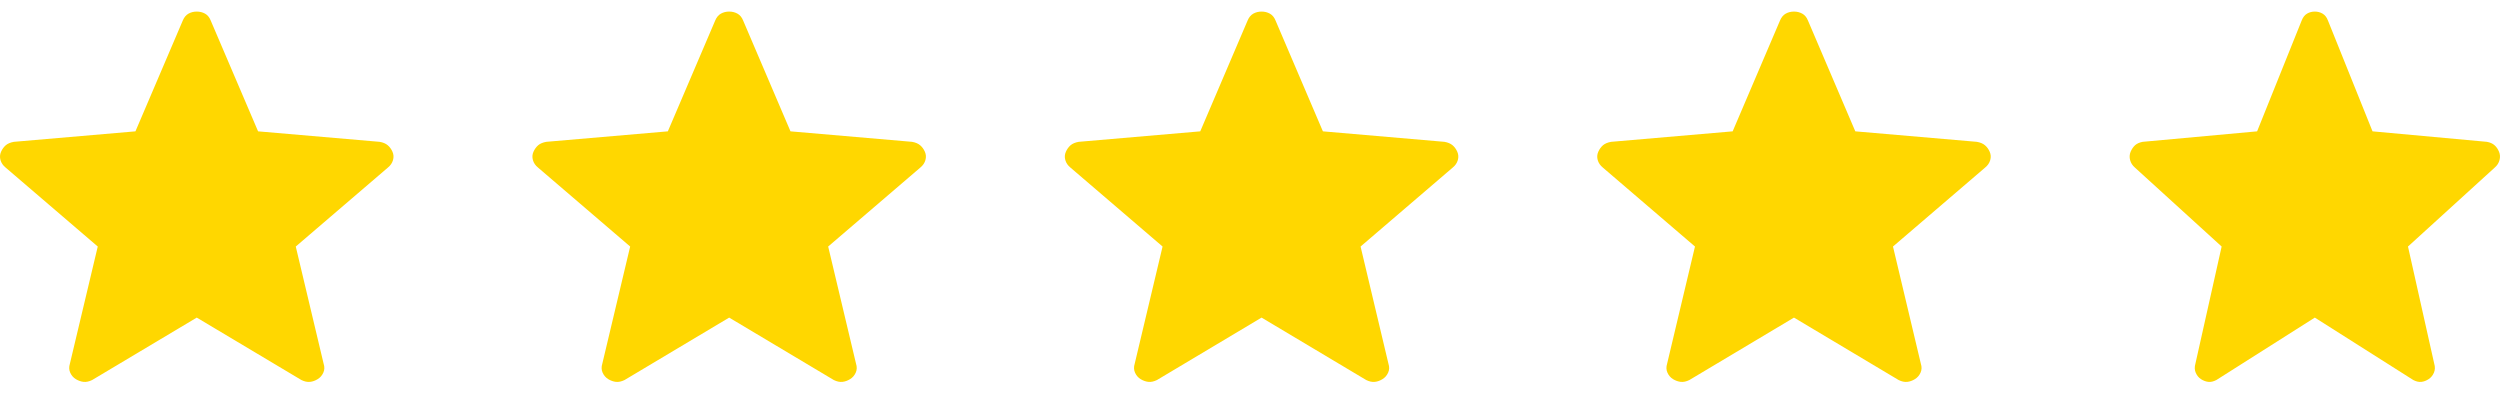
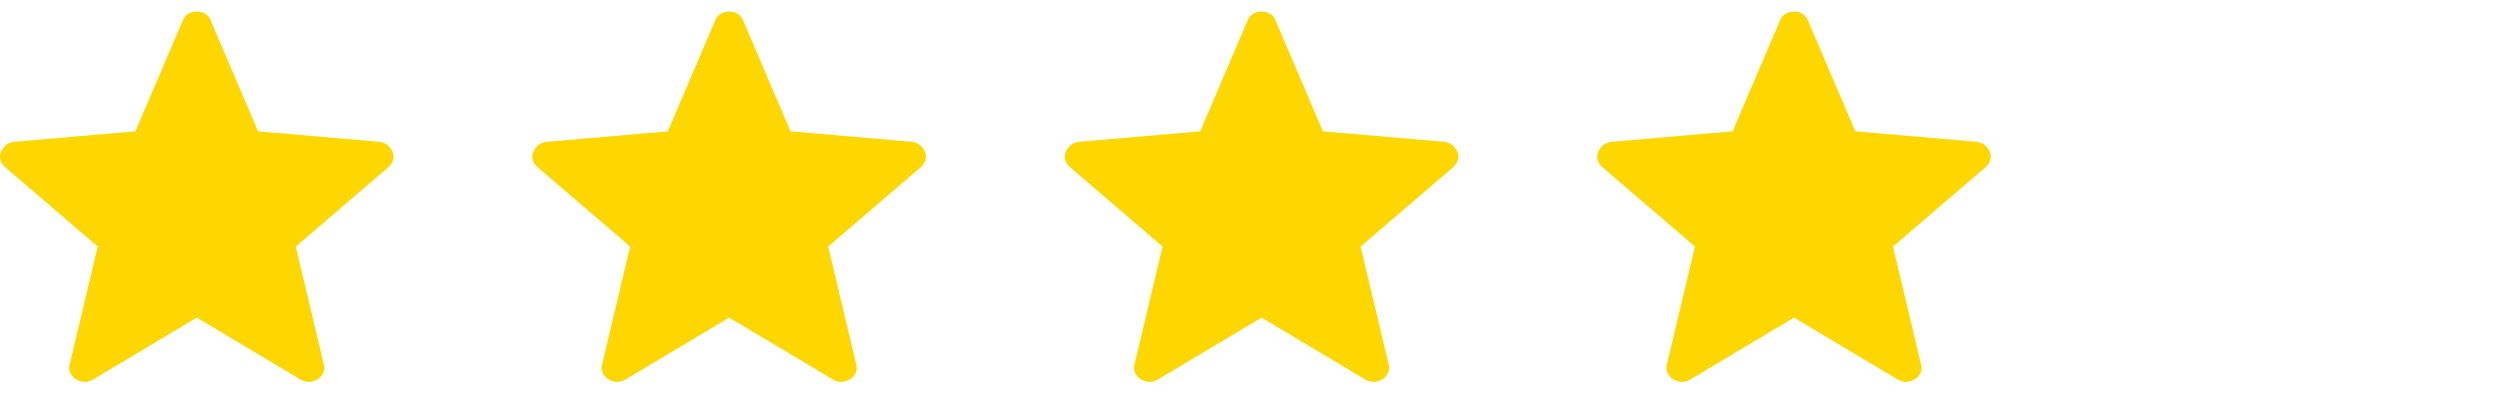
<svg xmlns="http://www.w3.org/2000/svg" width="108" height="17" viewBox="0 0 108 17" fill="none">
  <path d="M8.5 13.72L3.979 16.418C3.846 16.483 3.723 16.509 3.609 16.497C3.496 16.484 3.386 16.445 3.279 16.381C3.171 16.316 3.09 16.223 3.035 16.103C2.98 15.983 2.975 15.852 3.02 15.71L4.223 10.65L0.244 7.24C0.132 7.15 0.058 7.042 0.022 6.917C-0.014 6.791 -0.006 6.671 0.046 6.556C0.097 6.441 0.166 6.347 0.251 6.273C0.337 6.201 0.454 6.153 0.6 6.127L5.851 5.674L7.898 0.883C7.955 0.747 8.036 0.65 8.142 0.59C8.249 0.53 8.368 0.5 8.5 0.5C8.632 0.5 8.751 0.53 8.859 0.59C8.966 0.65 9.047 0.747 9.101 0.883L11.149 5.674L16.399 6.127C16.546 6.152 16.662 6.201 16.749 6.274C16.835 6.346 16.904 6.44 16.955 6.556C17.006 6.671 17.014 6.791 16.978 6.917C16.942 7.042 16.868 7.15 16.756 7.24L12.777 10.65L13.98 15.71C14.027 15.851 14.022 15.981 13.966 16.102C13.911 16.223 13.829 16.315 13.721 16.38C13.615 16.446 13.505 16.485 13.391 16.497C13.278 16.509 13.155 16.483 13.022 16.418L8.5 13.72Z" fill="#FFD700" />
  <path d="M31.5 13.72L26.979 16.418C26.846 16.483 26.723 16.509 26.609 16.497C26.496 16.484 26.386 16.445 26.279 16.381C26.171 16.316 26.09 16.223 26.035 16.103C25.98 15.983 25.975 15.852 26.02 15.71L27.223 10.65L23.244 7.24C23.131 7.15 23.058 7.042 23.022 6.917C22.986 6.791 22.994 6.671 23.046 6.556C23.097 6.441 23.166 6.347 23.251 6.273C23.337 6.201 23.454 6.153 23.6 6.127L28.851 5.674L30.898 0.883C30.955 0.747 31.036 0.65 31.142 0.59C31.249 0.53 31.368 0.5 31.5 0.5C31.632 0.5 31.752 0.53 31.859 0.59C31.966 0.65 32.047 0.747 32.102 0.883L34.149 5.674L39.399 6.127C39.546 6.152 39.662 6.201 39.749 6.274C39.835 6.346 39.904 6.44 39.955 6.556C40.006 6.671 40.014 6.791 39.978 6.917C39.942 7.042 39.868 7.15 39.756 7.24L35.777 10.65L36.98 15.71C37.026 15.851 37.022 15.981 36.966 16.102C36.911 16.223 36.829 16.315 36.721 16.38C36.615 16.446 36.505 16.485 36.391 16.497C36.278 16.509 36.155 16.483 36.022 16.418L31.5 13.72Z" fill="#FFD700" />
  <path d="M54.5 13.72L49.979 16.418C49.846 16.483 49.723 16.509 49.609 16.497C49.496 16.484 49.386 16.445 49.279 16.381C49.171 16.316 49.09 16.223 49.035 16.103C48.98 15.983 48.975 15.852 49.02 15.71L50.223 10.65L46.244 7.24C46.132 7.15 46.058 7.042 46.022 6.917C45.986 6.791 45.994 6.671 46.046 6.556C46.097 6.441 46.166 6.347 46.251 6.273C46.337 6.201 46.454 6.153 46.6 6.127L51.851 5.674L53.898 0.883C53.955 0.747 54.036 0.65 54.142 0.59C54.249 0.53 54.368 0.5 54.5 0.5C54.632 0.5 54.752 0.53 54.859 0.59C54.966 0.65 55.047 0.747 55.102 0.883L57.149 5.674L62.399 6.127C62.546 6.152 62.662 6.201 62.749 6.274C62.835 6.346 62.904 6.44 62.955 6.556C63.006 6.671 63.014 6.791 62.978 6.917C62.942 7.042 62.868 7.15 62.756 7.24L58.777 10.65L59.98 15.71C60.026 15.851 60.022 15.981 59.966 16.102C59.911 16.223 59.829 16.315 59.721 16.38C59.615 16.446 59.505 16.485 59.391 16.497C59.278 16.509 59.155 16.483 59.022 16.418L54.5 13.72Z" fill="#FFD700" />
  <path d="M77.5 13.72L72.979 16.418C72.846 16.483 72.723 16.509 72.609 16.497C72.496 16.484 72.386 16.445 72.279 16.381C72.171 16.316 72.09 16.223 72.035 16.103C71.98 15.983 71.975 15.852 72.02 15.71L73.223 10.65L69.244 7.24C69.132 7.15 69.058 7.042 69.022 6.917C68.986 6.791 68.994 6.671 69.046 6.556C69.097 6.441 69.166 6.347 69.251 6.273C69.338 6.201 69.454 6.153 69.6 6.127L74.851 5.674L76.898 0.883C76.955 0.747 77.036 0.65 77.142 0.59C77.249 0.53 77.368 0.5 77.5 0.5C77.632 0.5 77.751 0.53 77.859 0.59C77.966 0.65 78.047 0.747 78.102 0.883L80.149 5.674L85.399 6.127C85.546 6.152 85.662 6.201 85.749 6.274C85.835 6.346 85.904 6.44 85.955 6.556C86.006 6.671 86.014 6.791 85.978 6.917C85.942 7.042 85.868 7.15 85.756 7.24L81.777 10.65L82.98 15.71C83.026 15.851 83.022 15.981 82.966 16.102C82.911 16.223 82.829 16.315 82.721 16.38C82.615 16.446 82.505 16.485 82.391 16.497C82.278 16.509 82.155 16.483 82.022 16.418L77.5 13.72Z" fill="#FFD700" />
-   <path d="M100 13.72L95.745 16.418C95.62 16.483 95.504 16.509 95.397 16.497C95.29 16.484 95.187 16.445 95.086 16.381C94.984 16.316 94.908 16.223 94.856 16.103C94.805 15.983 94.8 15.852 94.842 15.71L95.975 10.65L92.229 7.24C92.124 7.15 92.054 7.042 92.021 6.917C91.987 6.791 91.995 6.671 92.043 6.556C92.091 6.441 92.156 6.347 92.236 6.273C92.318 6.201 92.427 6.153 92.564 6.127L97.507 5.674L99.434 0.883C99.487 0.747 99.563 0.65 99.663 0.59C99.763 0.53 99.876 0.5 100 0.5C100.124 0.5 100.237 0.53 100.337 0.59C100.438 0.65 100.515 0.747 100.566 0.883L102.493 5.674L107.434 6.127C107.572 6.152 107.682 6.201 107.763 6.274C107.845 6.346 107.91 6.44 107.958 6.556C108.006 6.671 108.013 6.791 107.979 6.917C107.946 7.042 107.876 7.15 107.771 7.24L104.025 10.65L105.158 15.71C105.201 15.851 105.197 15.981 105.145 16.102C105.092 16.223 105.015 16.315 104.914 16.38C104.814 16.446 104.71 16.485 104.603 16.497C104.497 16.509 104.381 16.483 104.256 16.418L100 13.72Z" fill="#FFD700" />
</svg>